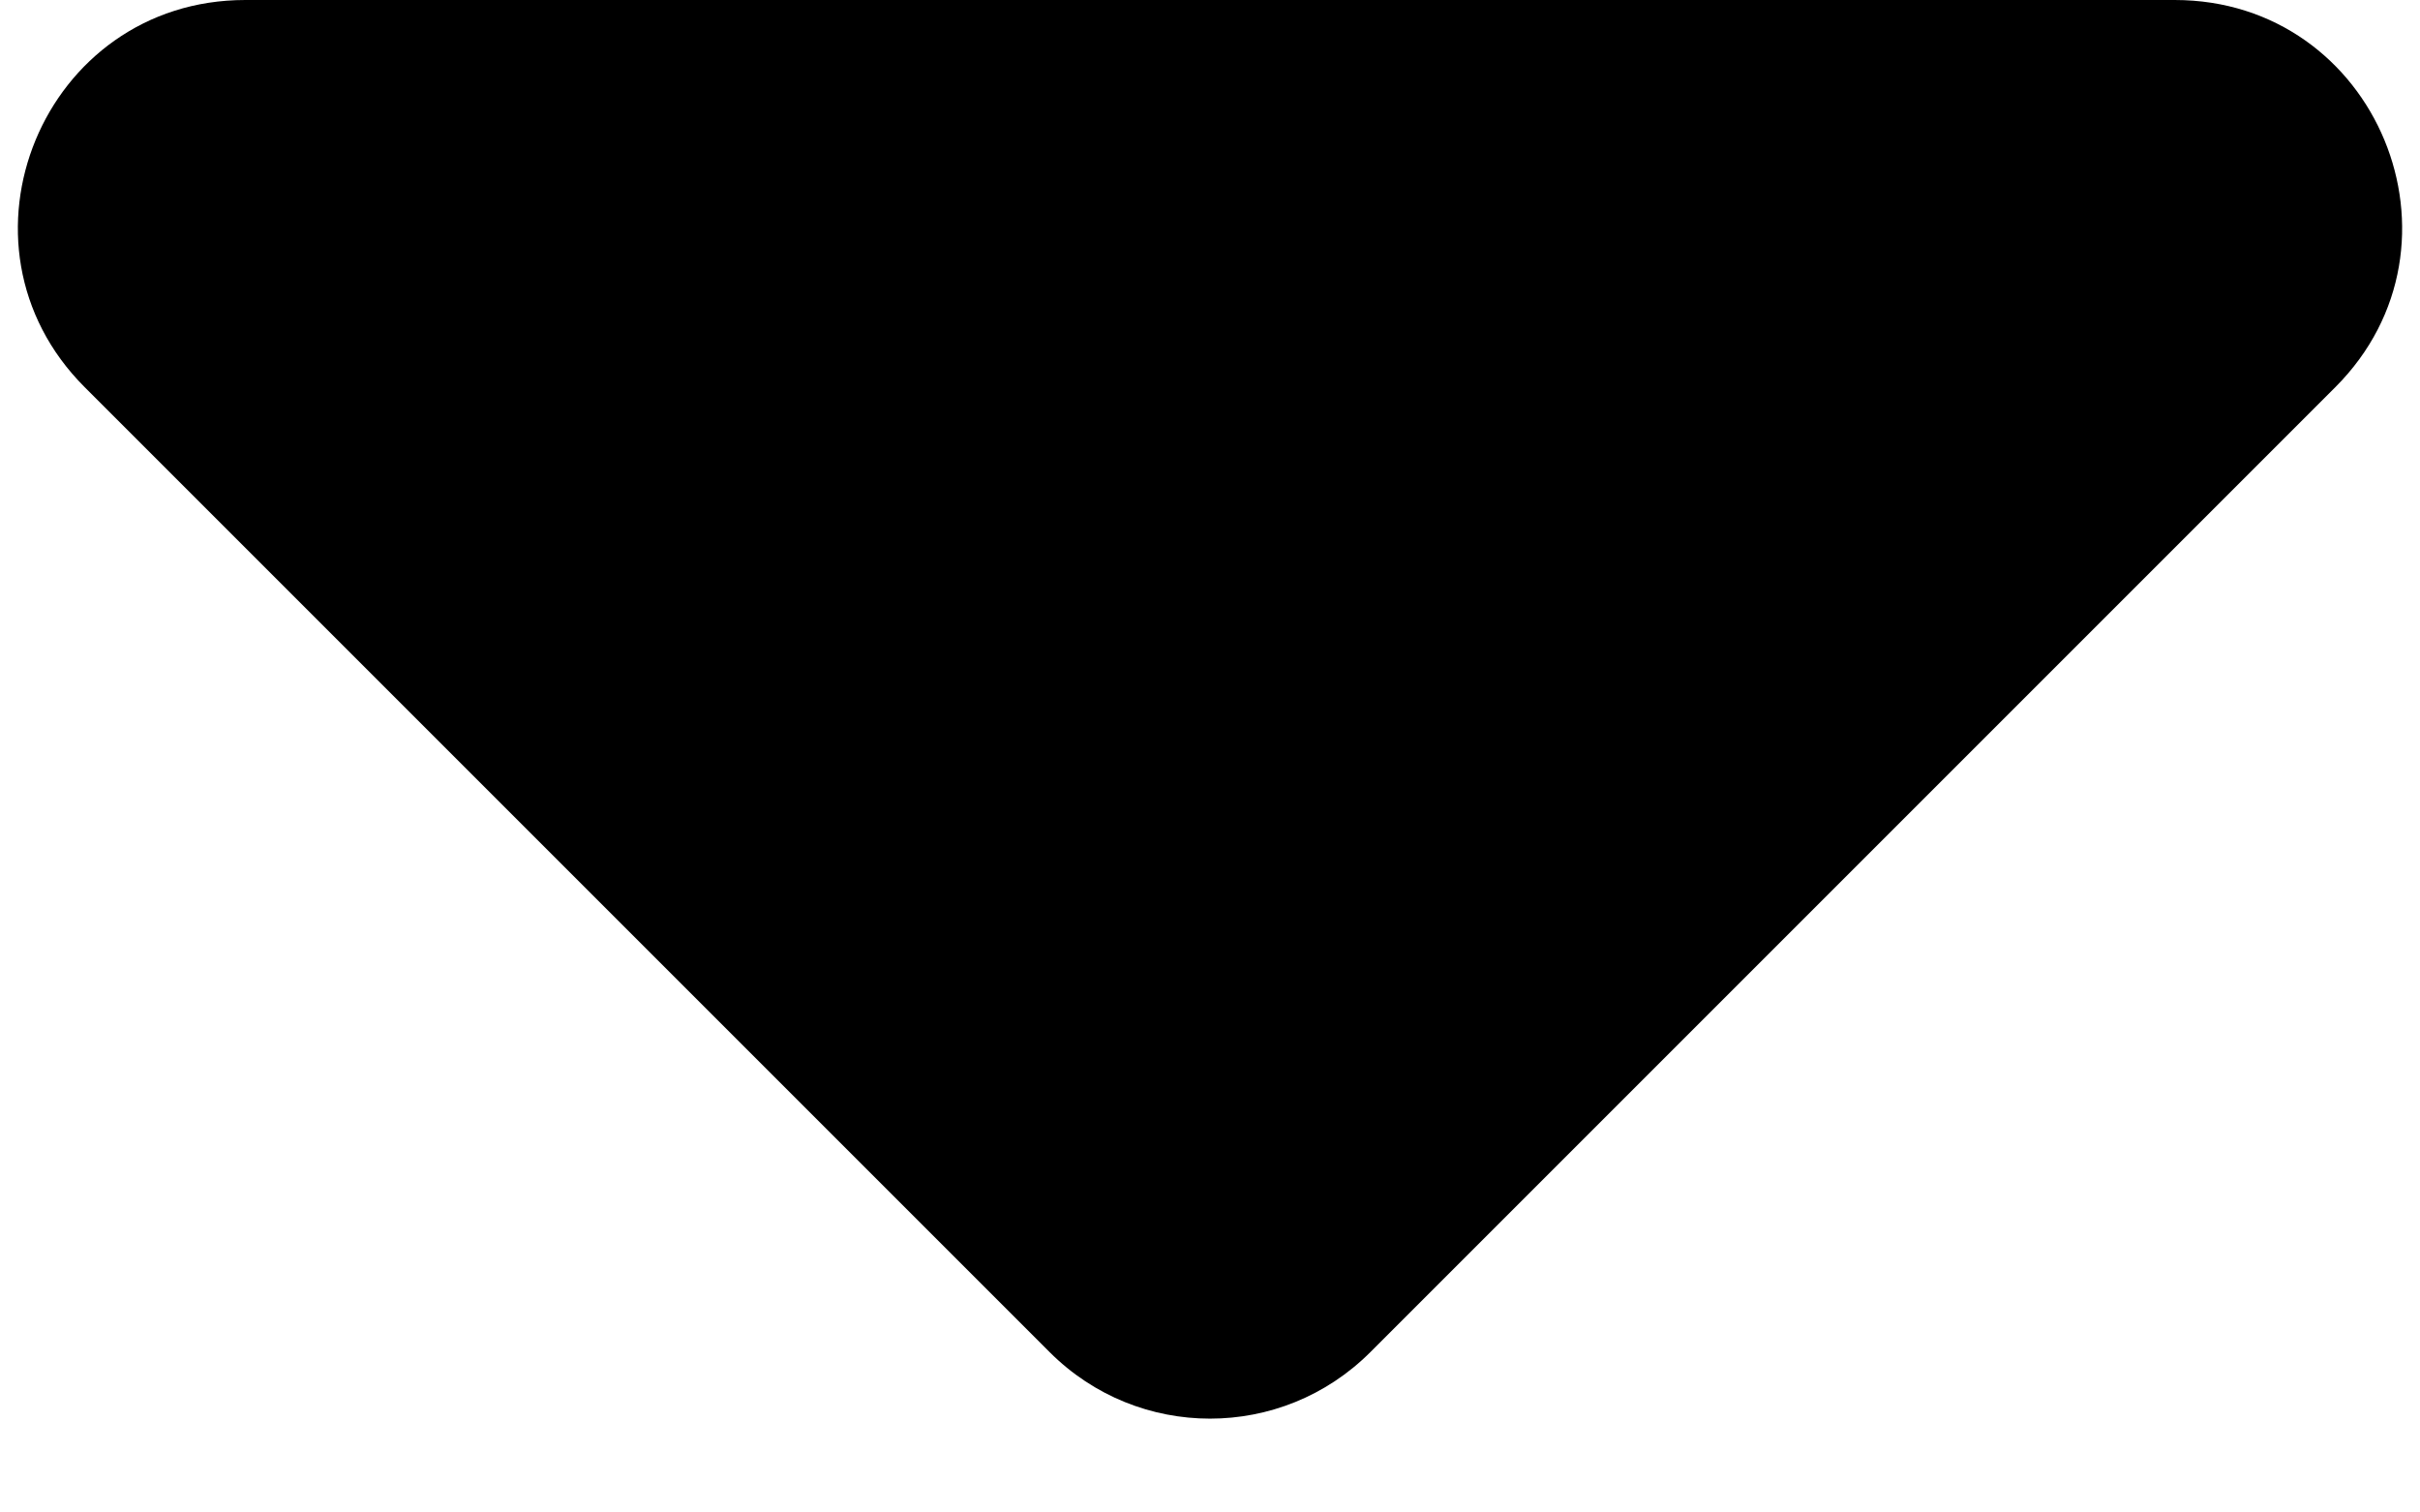
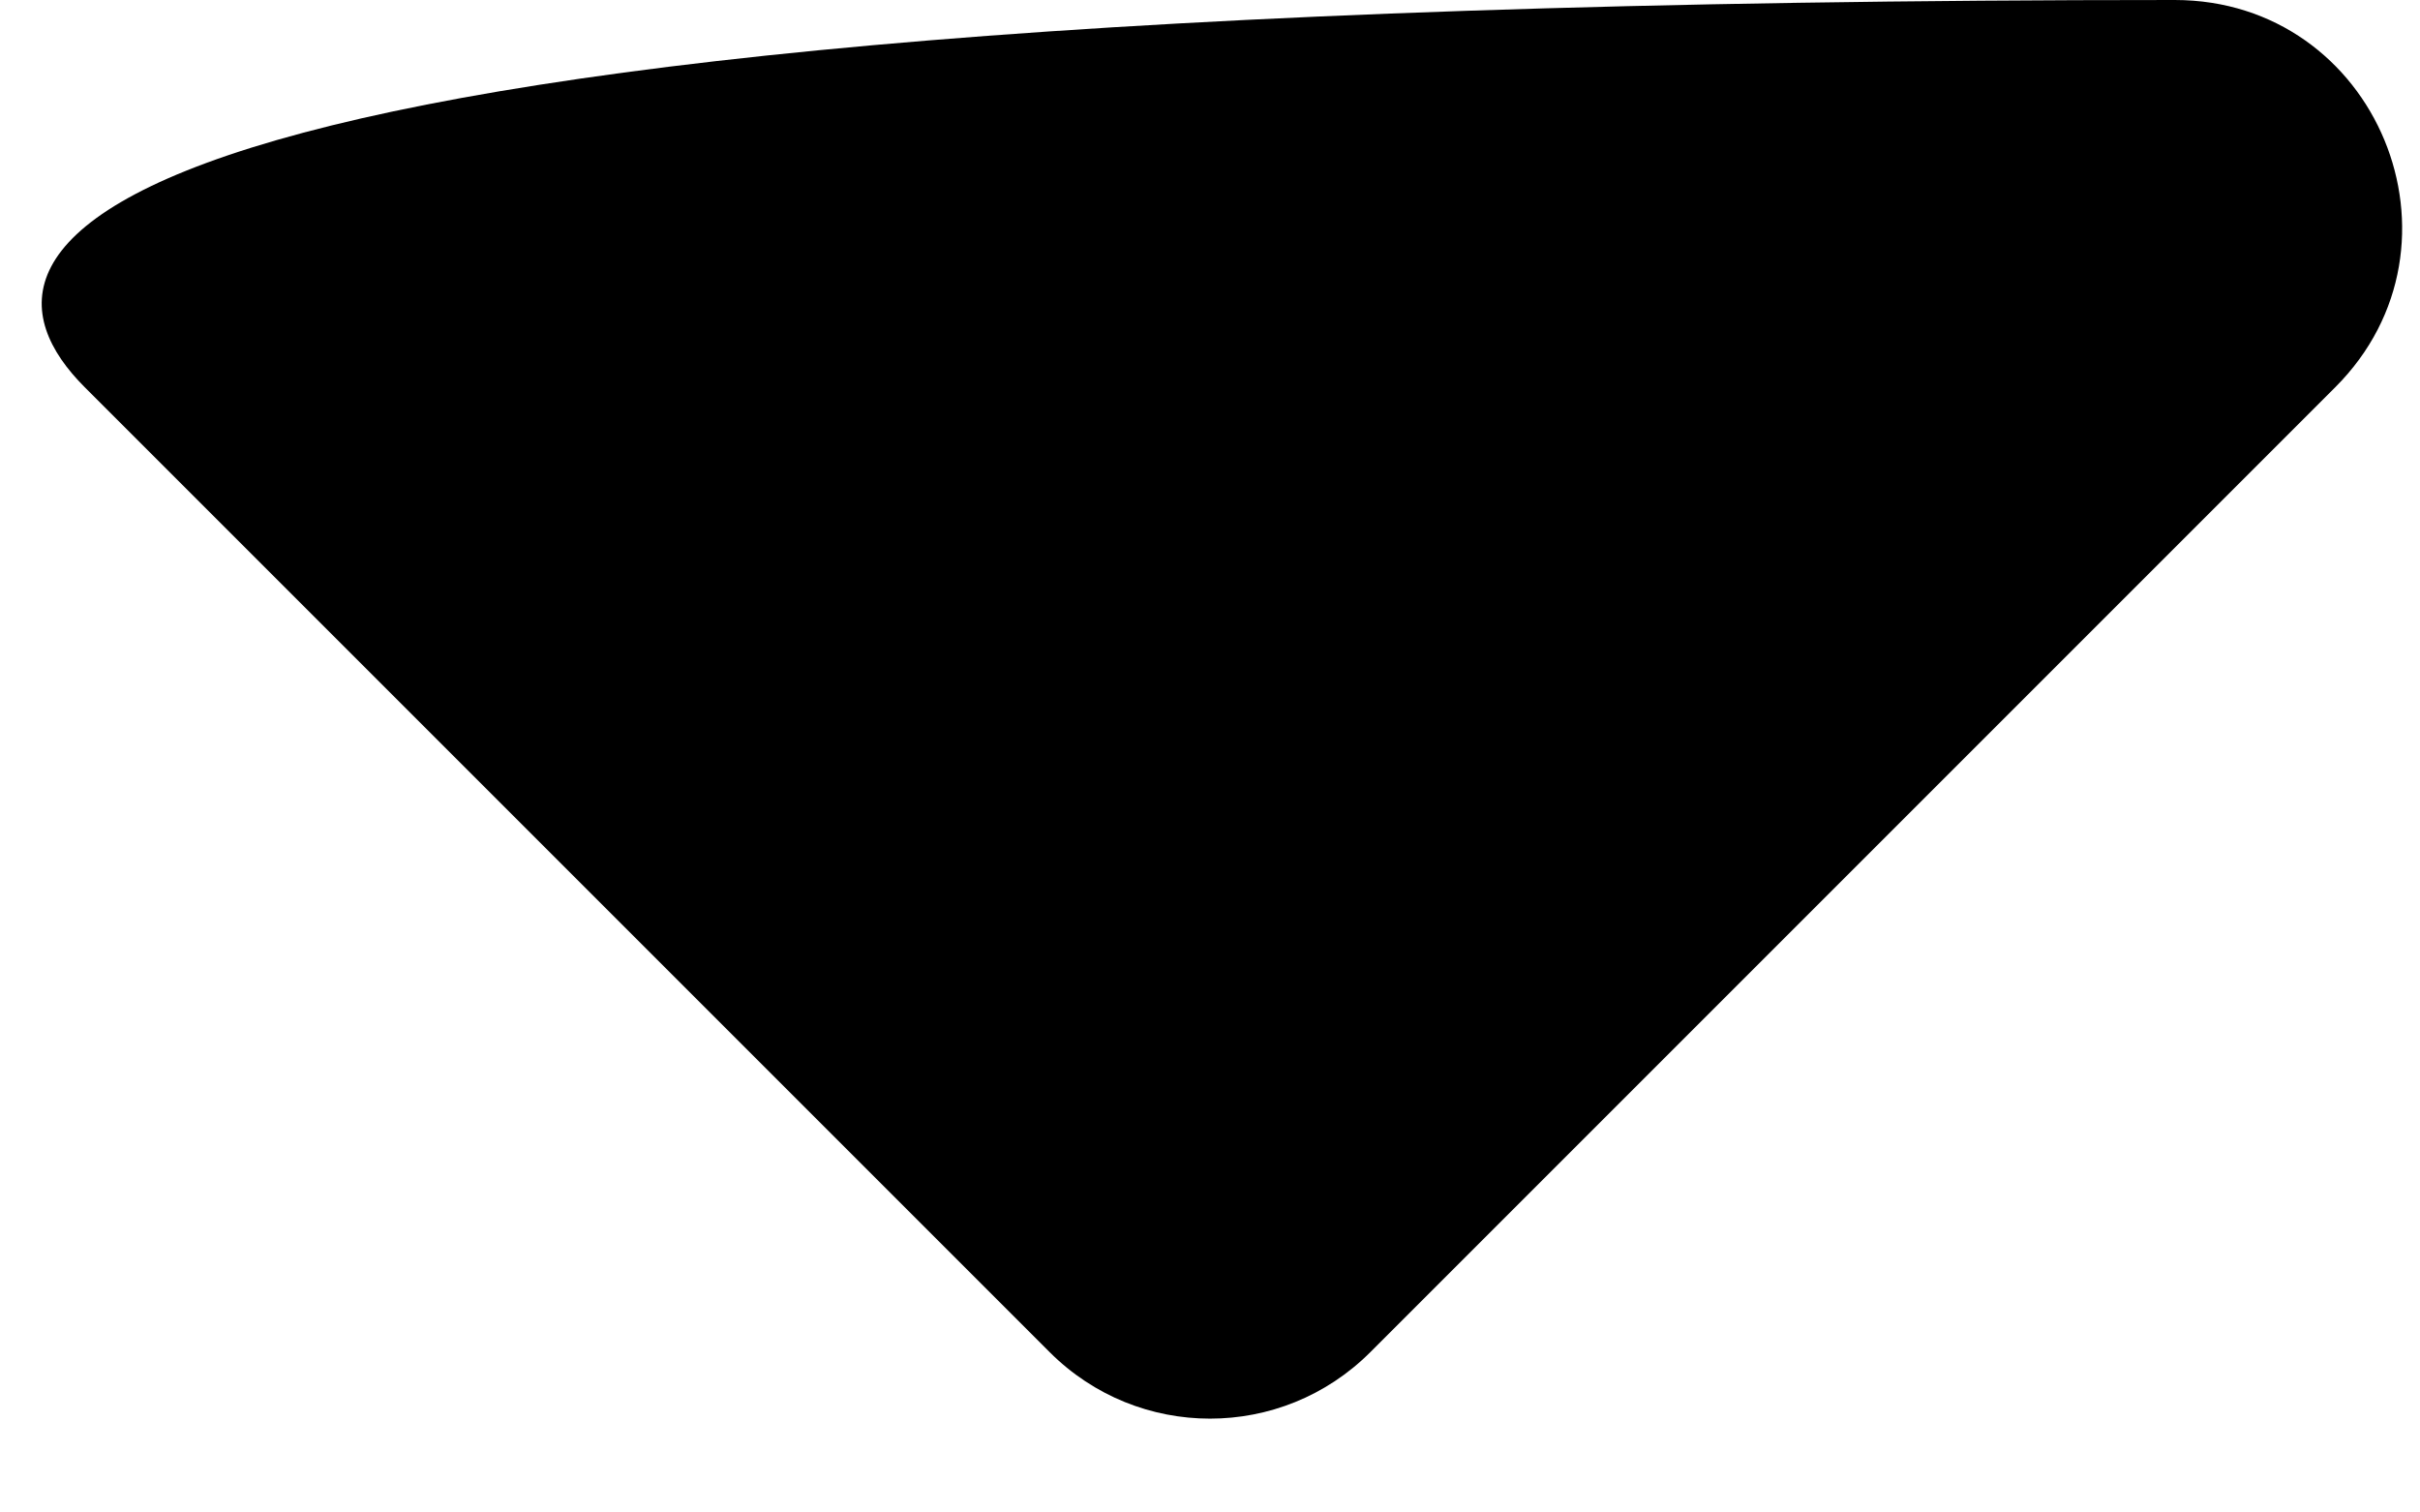
<svg xmlns="http://www.w3.org/2000/svg" width="8" height="5" viewBox="0 0 8 5" fill="none">
-   <path d="M4.53 4.47L7.72 1.28C8.192 0.808 7.858 -4.99395e-08 7.189 -7.91465e-08L0.811 -3.57967e-07C0.142 -3.87174e-07 -0.192 0.808 0.28 1.28L3.47 4.47C3.763 4.763 4.237 4.763 4.53 4.47Z" fill="black" />
+   <path d="M4.53 4.47L7.72 1.28C8.192 0.808 7.858 -4.99395e-08 7.189 -7.91465e-08C0.142 -3.87174e-07 -0.192 0.808 0.28 1.28L3.47 4.47C3.763 4.763 4.237 4.763 4.53 4.47Z" fill="black" />
</svg>